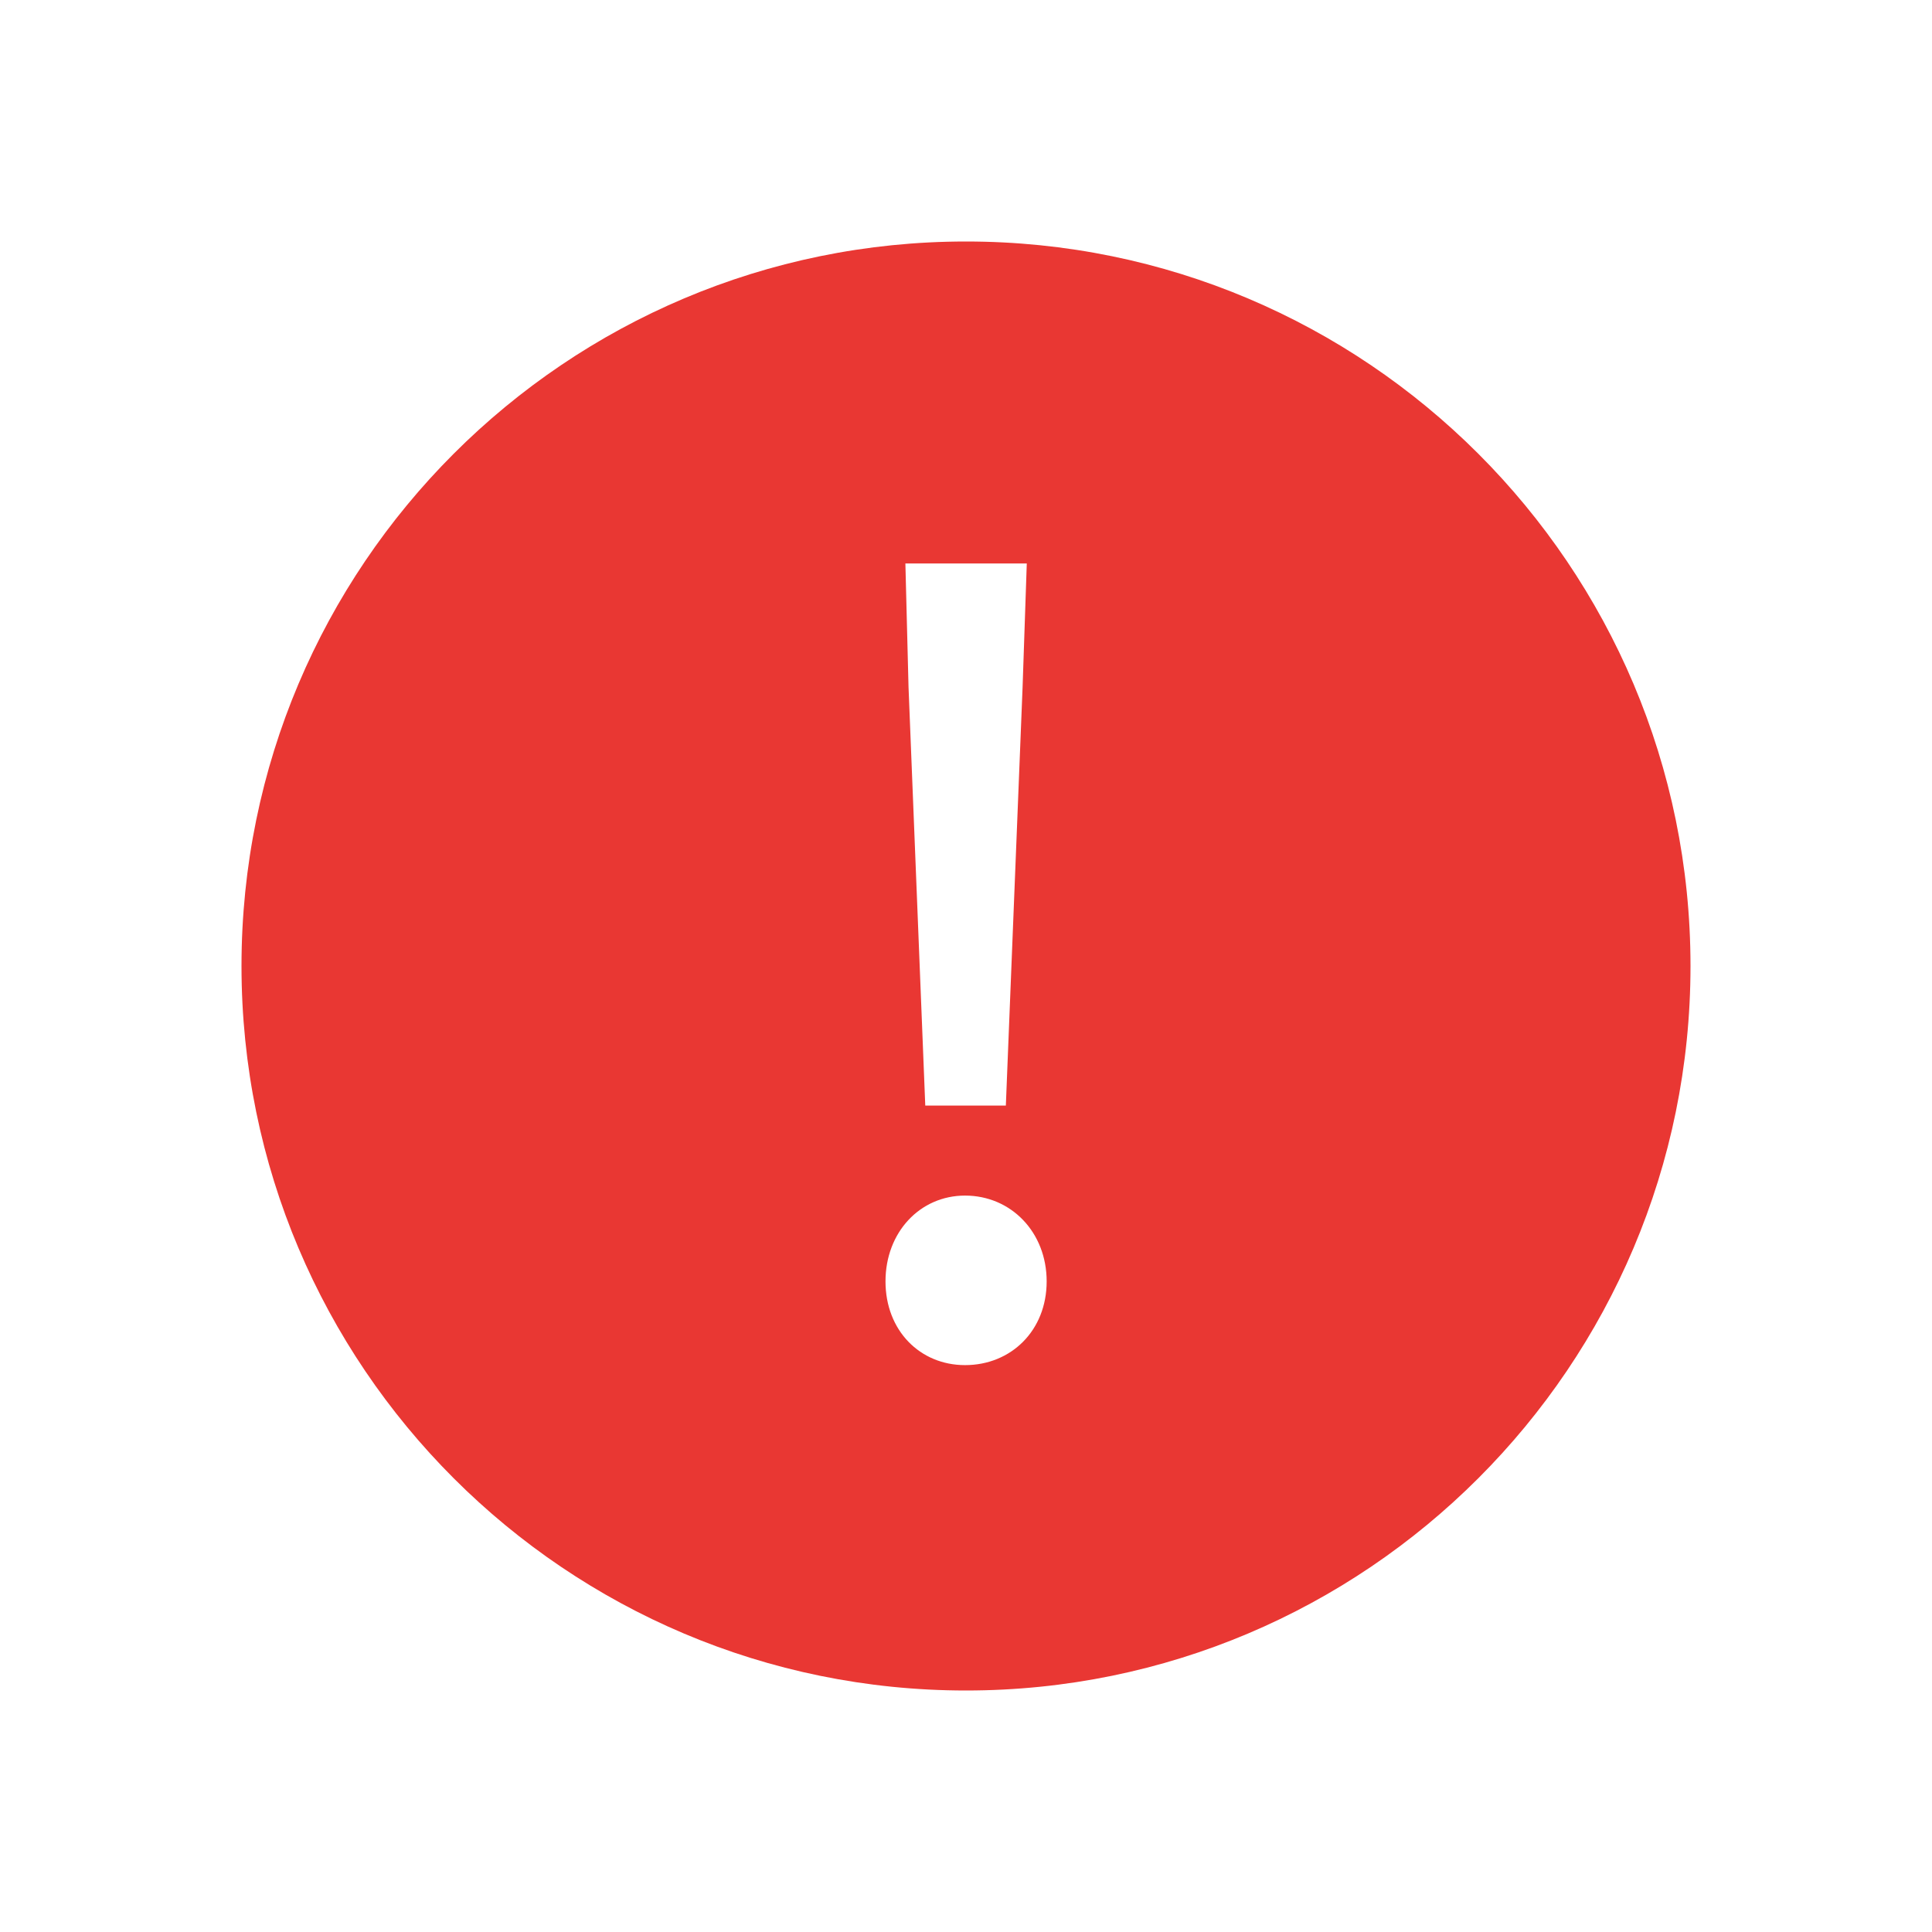
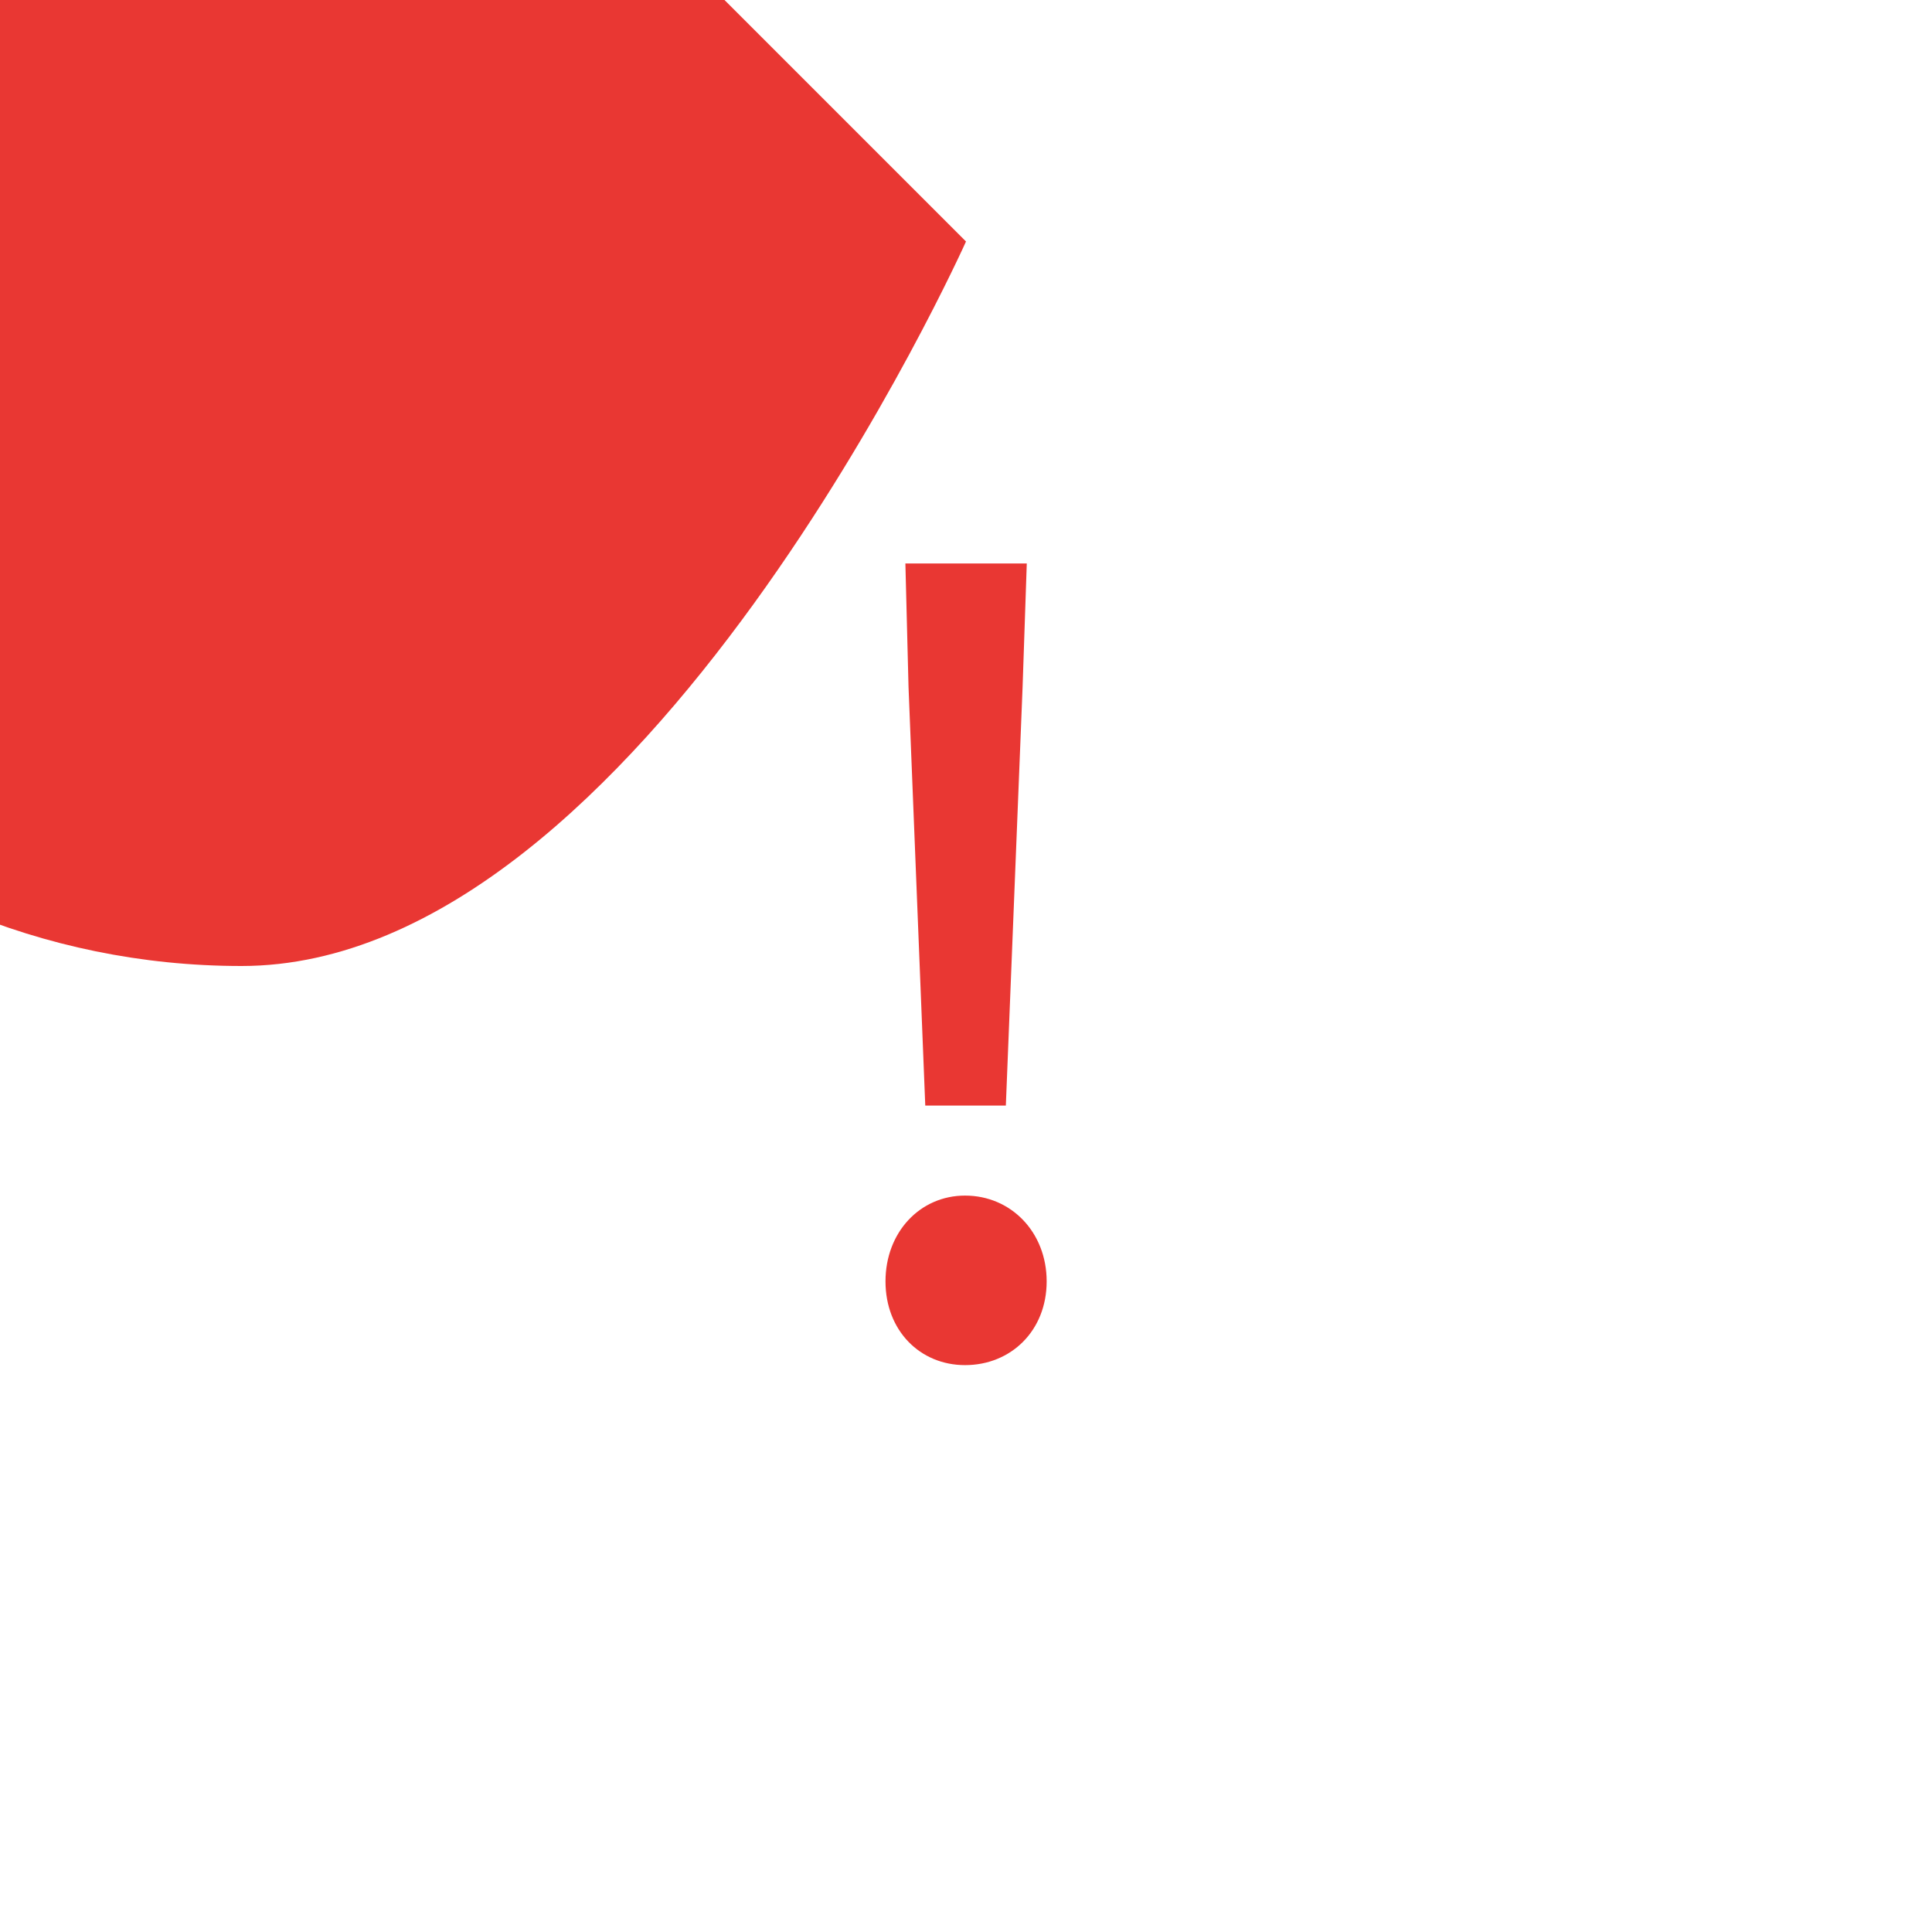
<svg xmlns="http://www.w3.org/2000/svg" height="24" viewBox="0 0 24 24" width="24">
-   <path d="m12 3c4.97 0 9 4.03 9 9s-4.03 9-9 9-9-4.03-9-9 4.03-9 9-9zm-.506 10.734h1.001l.208-5.2.052-1.534h-1.508l.039 1.534zm.494 3.224c.572 0 1.014-.429 1.014-1.04s-.442-1.066-1.014-1.066c-.559 0-.988.455-.988 1.066s.429 1.04.988 1.04z" fill="#e93733" fill-rule="evenodd" />
+   <path d="m12 3s-4.03 9-9 9-9-4.03-9-9 4.03-9 9-9zm-.506 10.734h1.001l.208-5.2.052-1.534h-1.508l.039 1.534zm.494 3.224c.572 0 1.014-.429 1.014-1.04s-.442-1.066-1.014-1.066c-.559 0-.988.455-.988 1.066s.429 1.04.988 1.04z" fill="#e93733" fill-rule="evenodd" />
</svg>